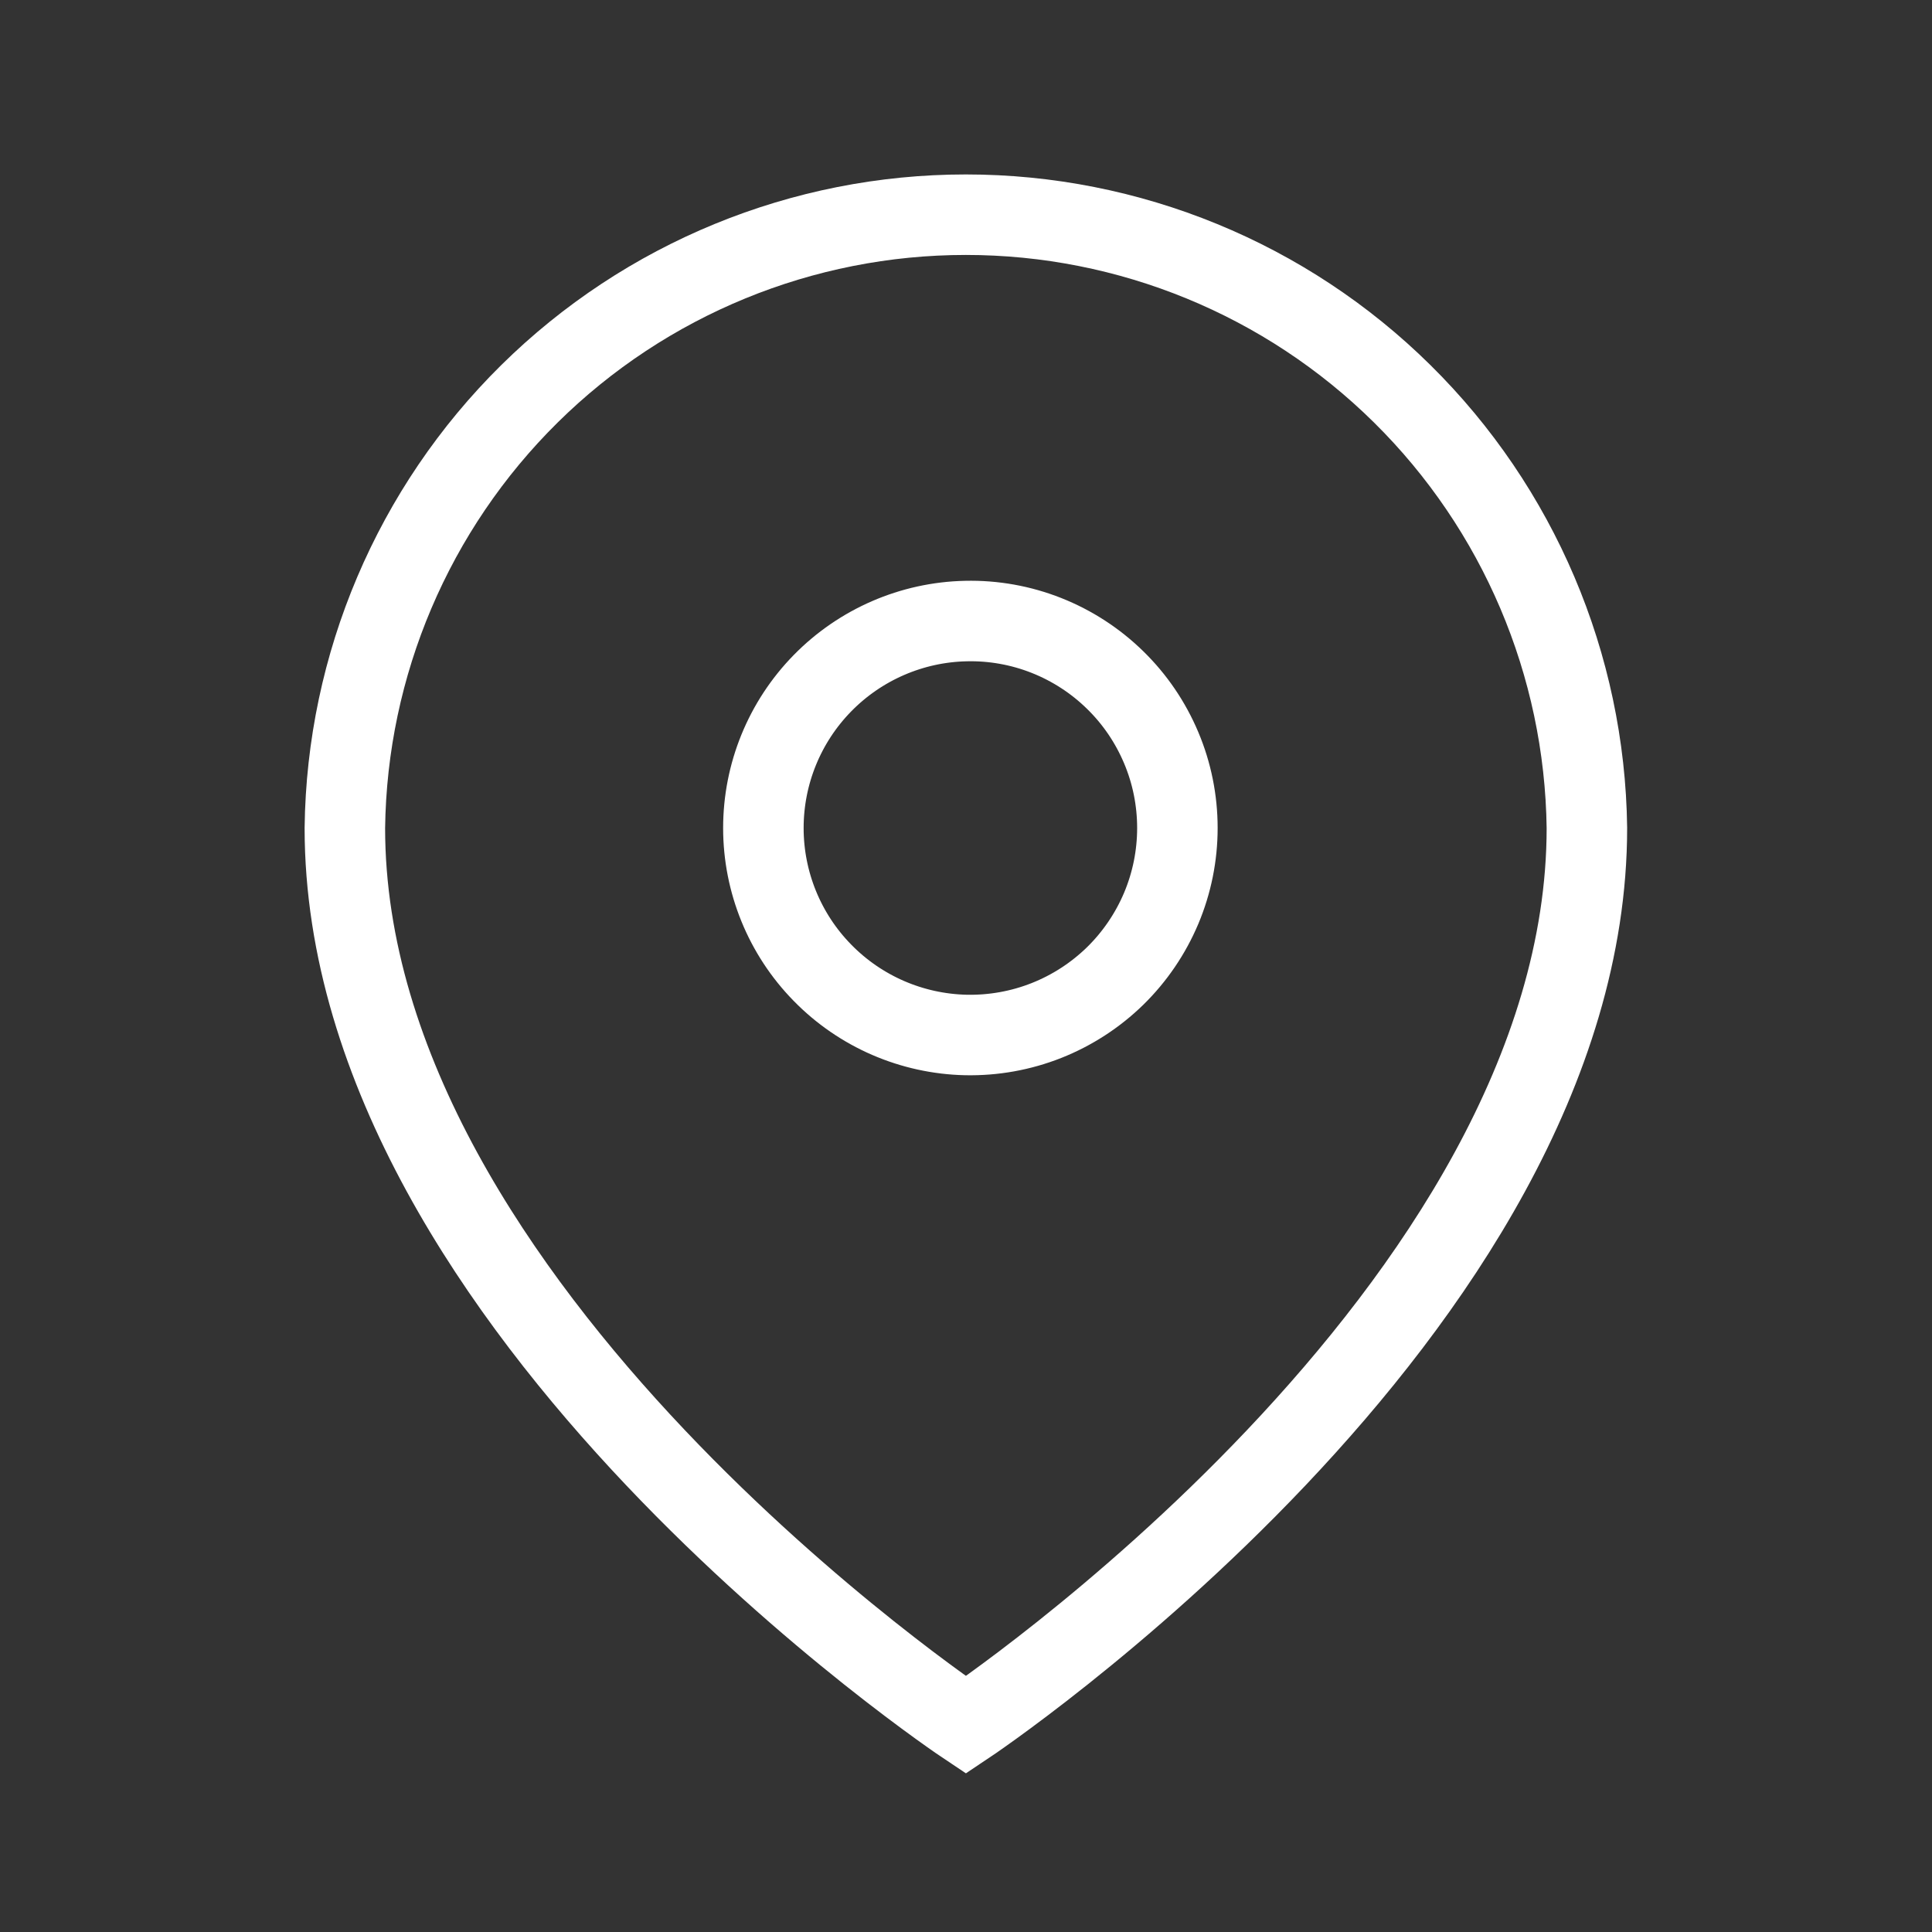
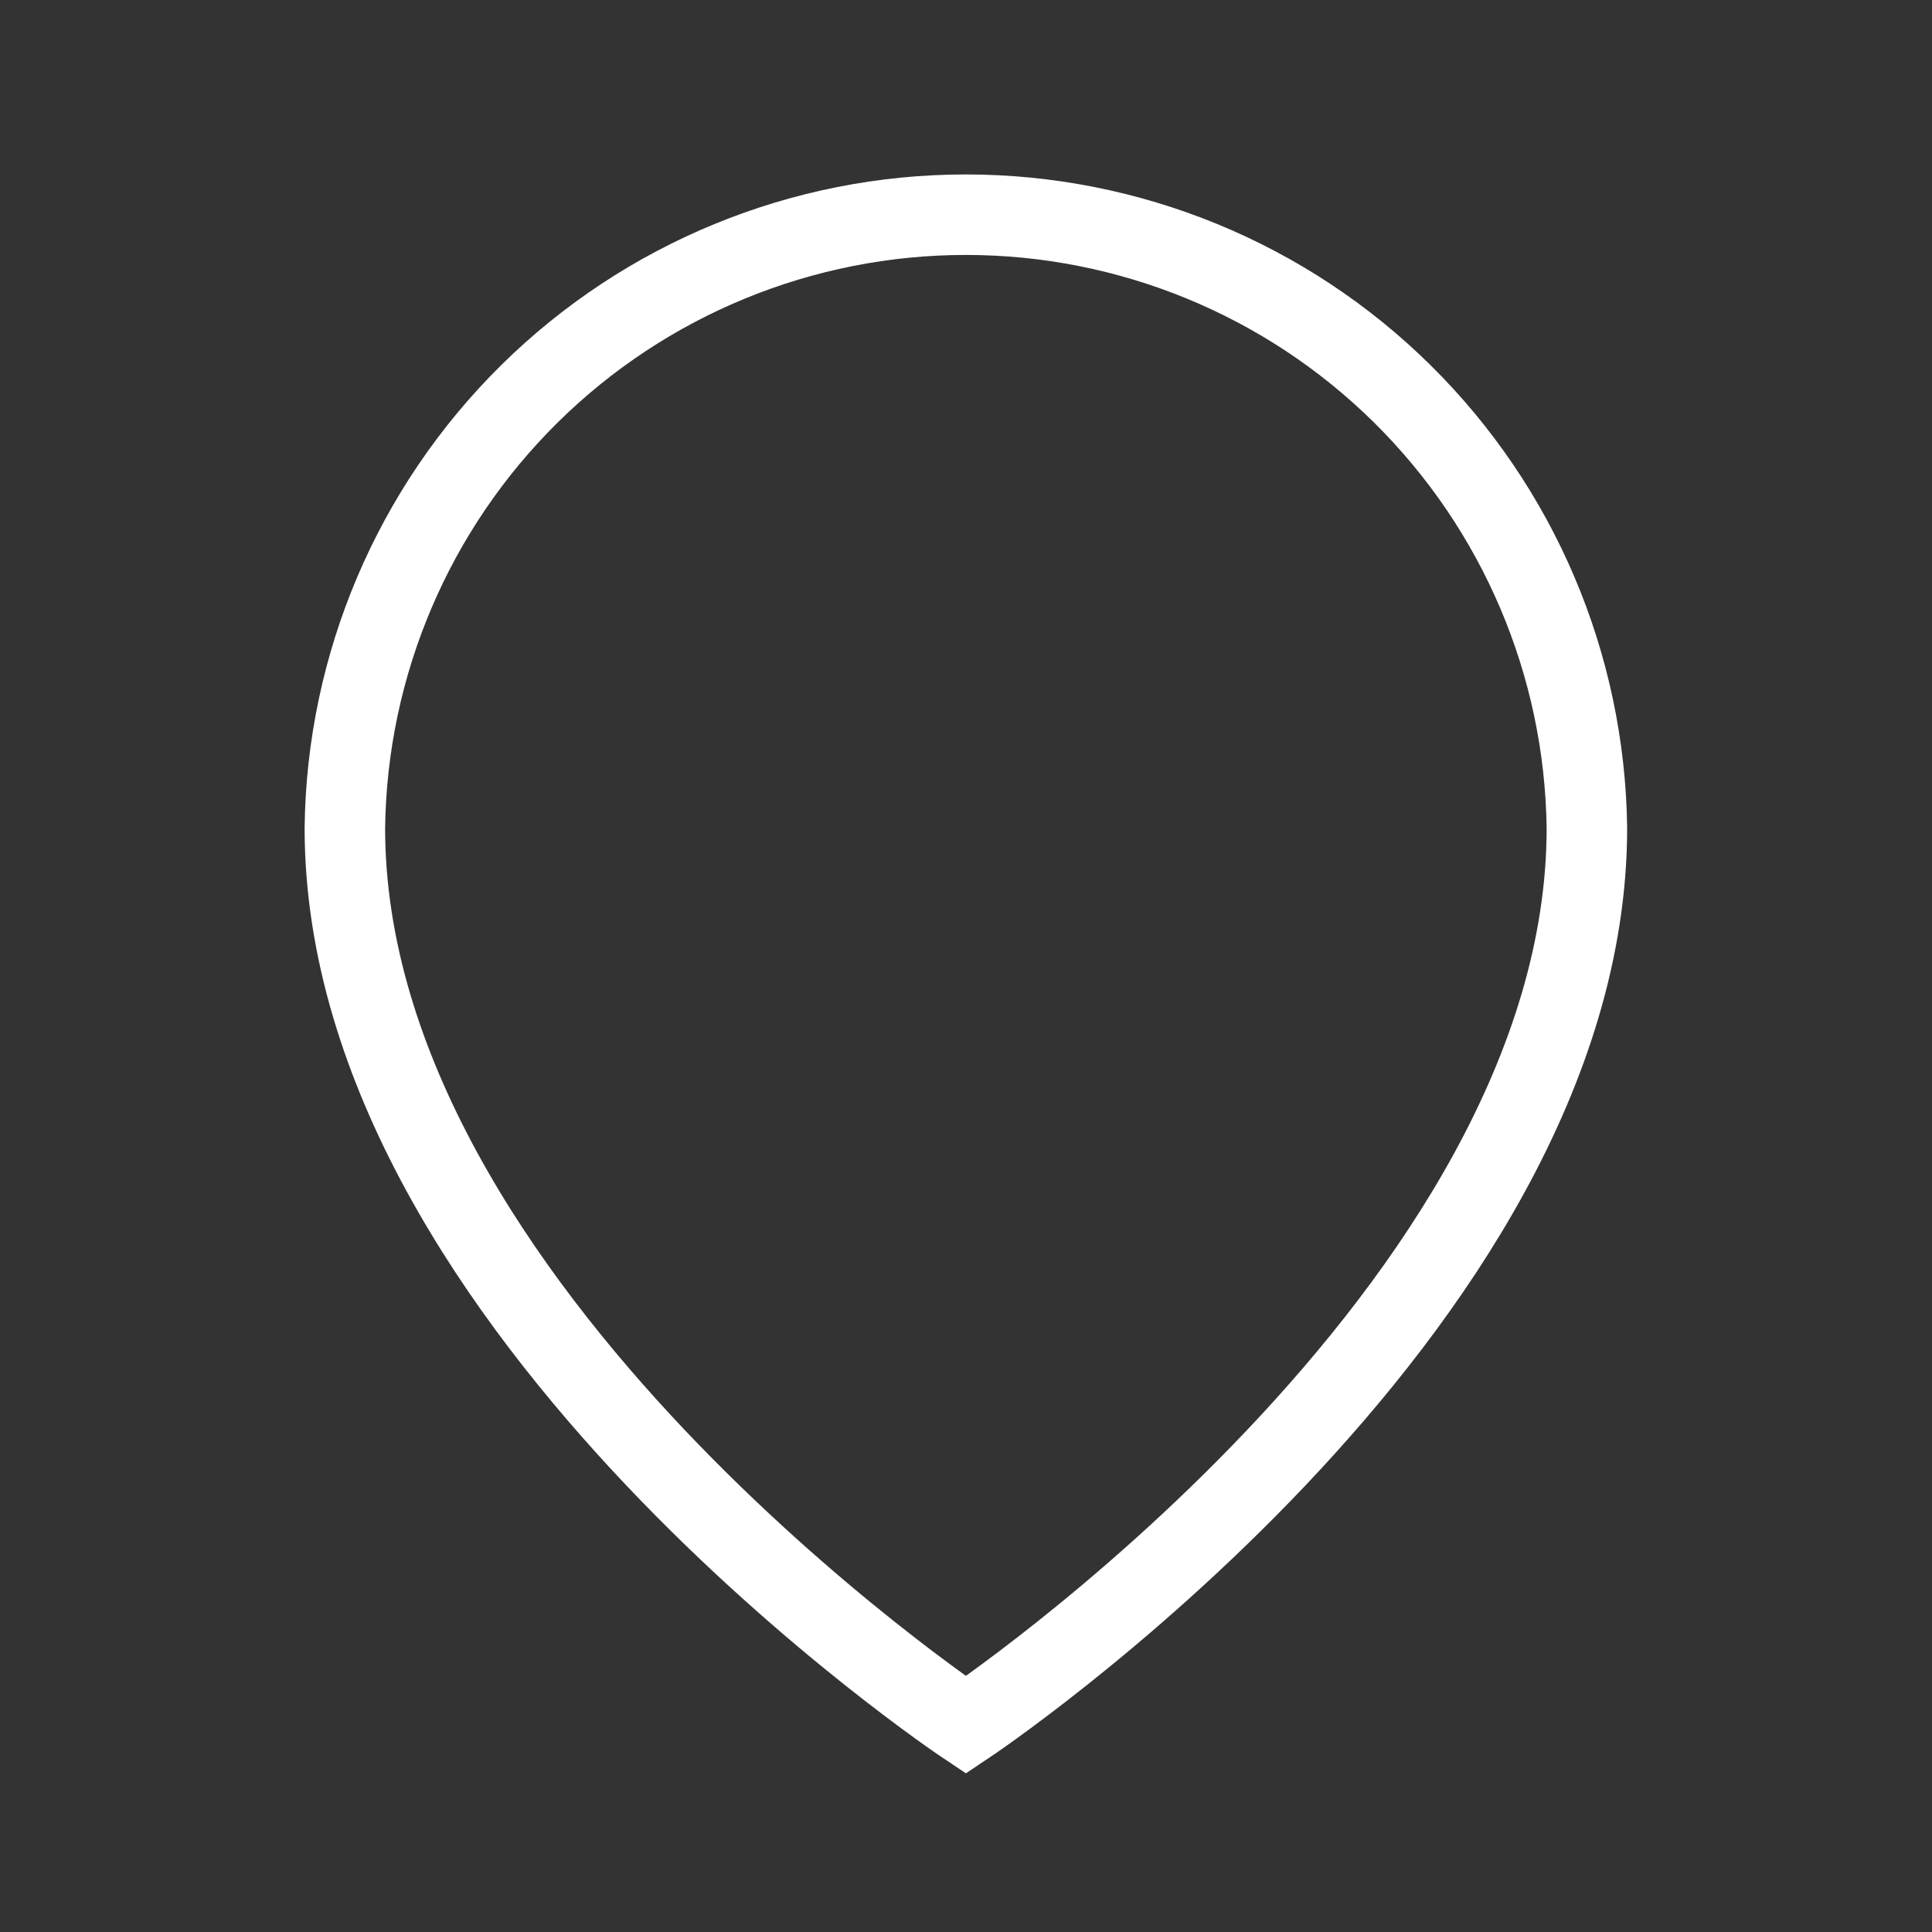
<svg xmlns="http://www.w3.org/2000/svg" width="24" height="24" viewBox="0 0 24 24" fill="none">
  <rect x="0" y="0" width="24" height="24" fill="#333333" stroke="none" />
  <path d="M19.713 10.285C19.713 16.285 11.999 21.428 11.999 21.428C11.999 21.428 4.284 16.285 4.284 10.285C4.309 8.256 5.133 6.318 6.577 4.892C8.021 3.466 9.969 2.667 11.998 2.667C14.028 2.667 15.976 3.466 17.419 4.892C18.863 6.318 19.687 8.256 19.713 10.285Z" stroke="white" stroke-width="1" />
-   <path d="M11.999 12.857C12.341 12.864 12.682 12.803 13 12.677C13.318 12.551 13.608 12.363 13.853 12.124C14.098 11.884 14.292 11.598 14.425 11.283C14.558 10.967 14.626 10.628 14.626 10.286C14.626 9.943 14.558 9.604 14.425 9.289C14.292 8.973 14.098 8.687 13.853 8.448C13.608 8.208 13.318 8.02 13 7.894C12.682 7.768 12.341 7.707 11.999 7.715C11.327 7.729 10.687 8.007 10.217 8.487C9.746 8.968 9.483 9.613 9.483 10.286C9.483 10.958 9.746 11.604 10.217 12.084C10.687 12.565 11.327 12.842 11.999 12.857Z" stroke="white" stroke-width="1" />
</svg>